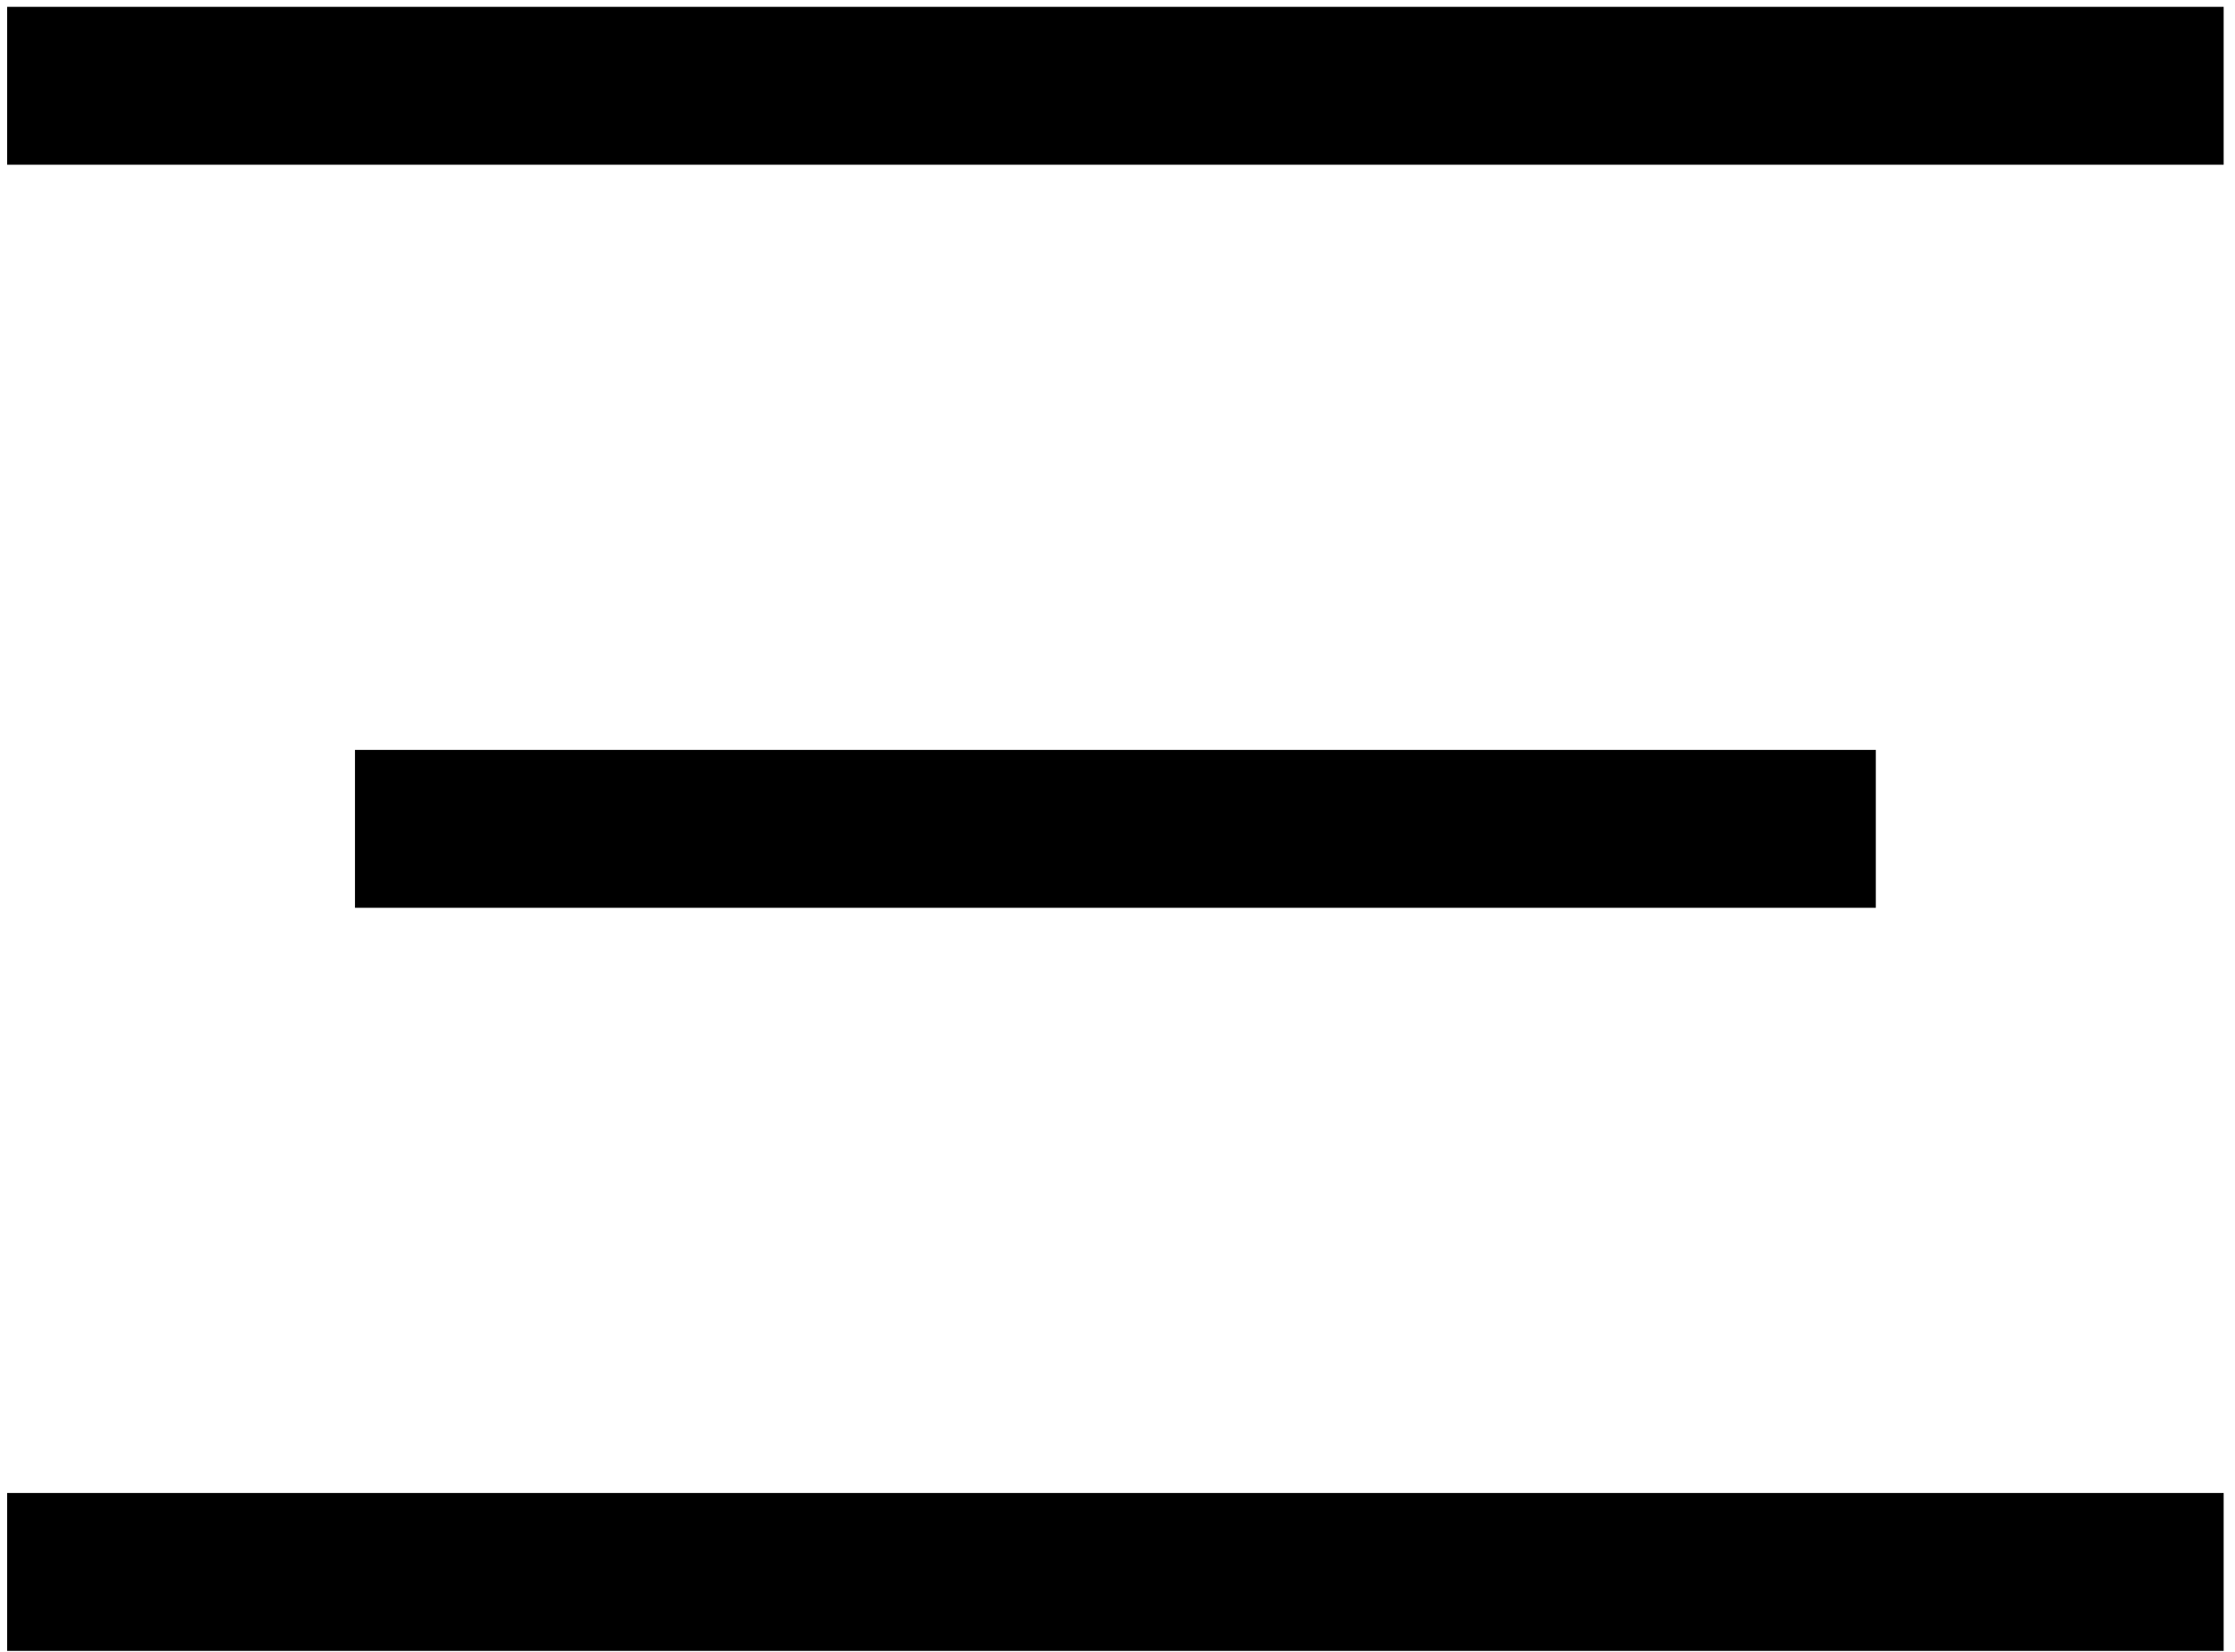
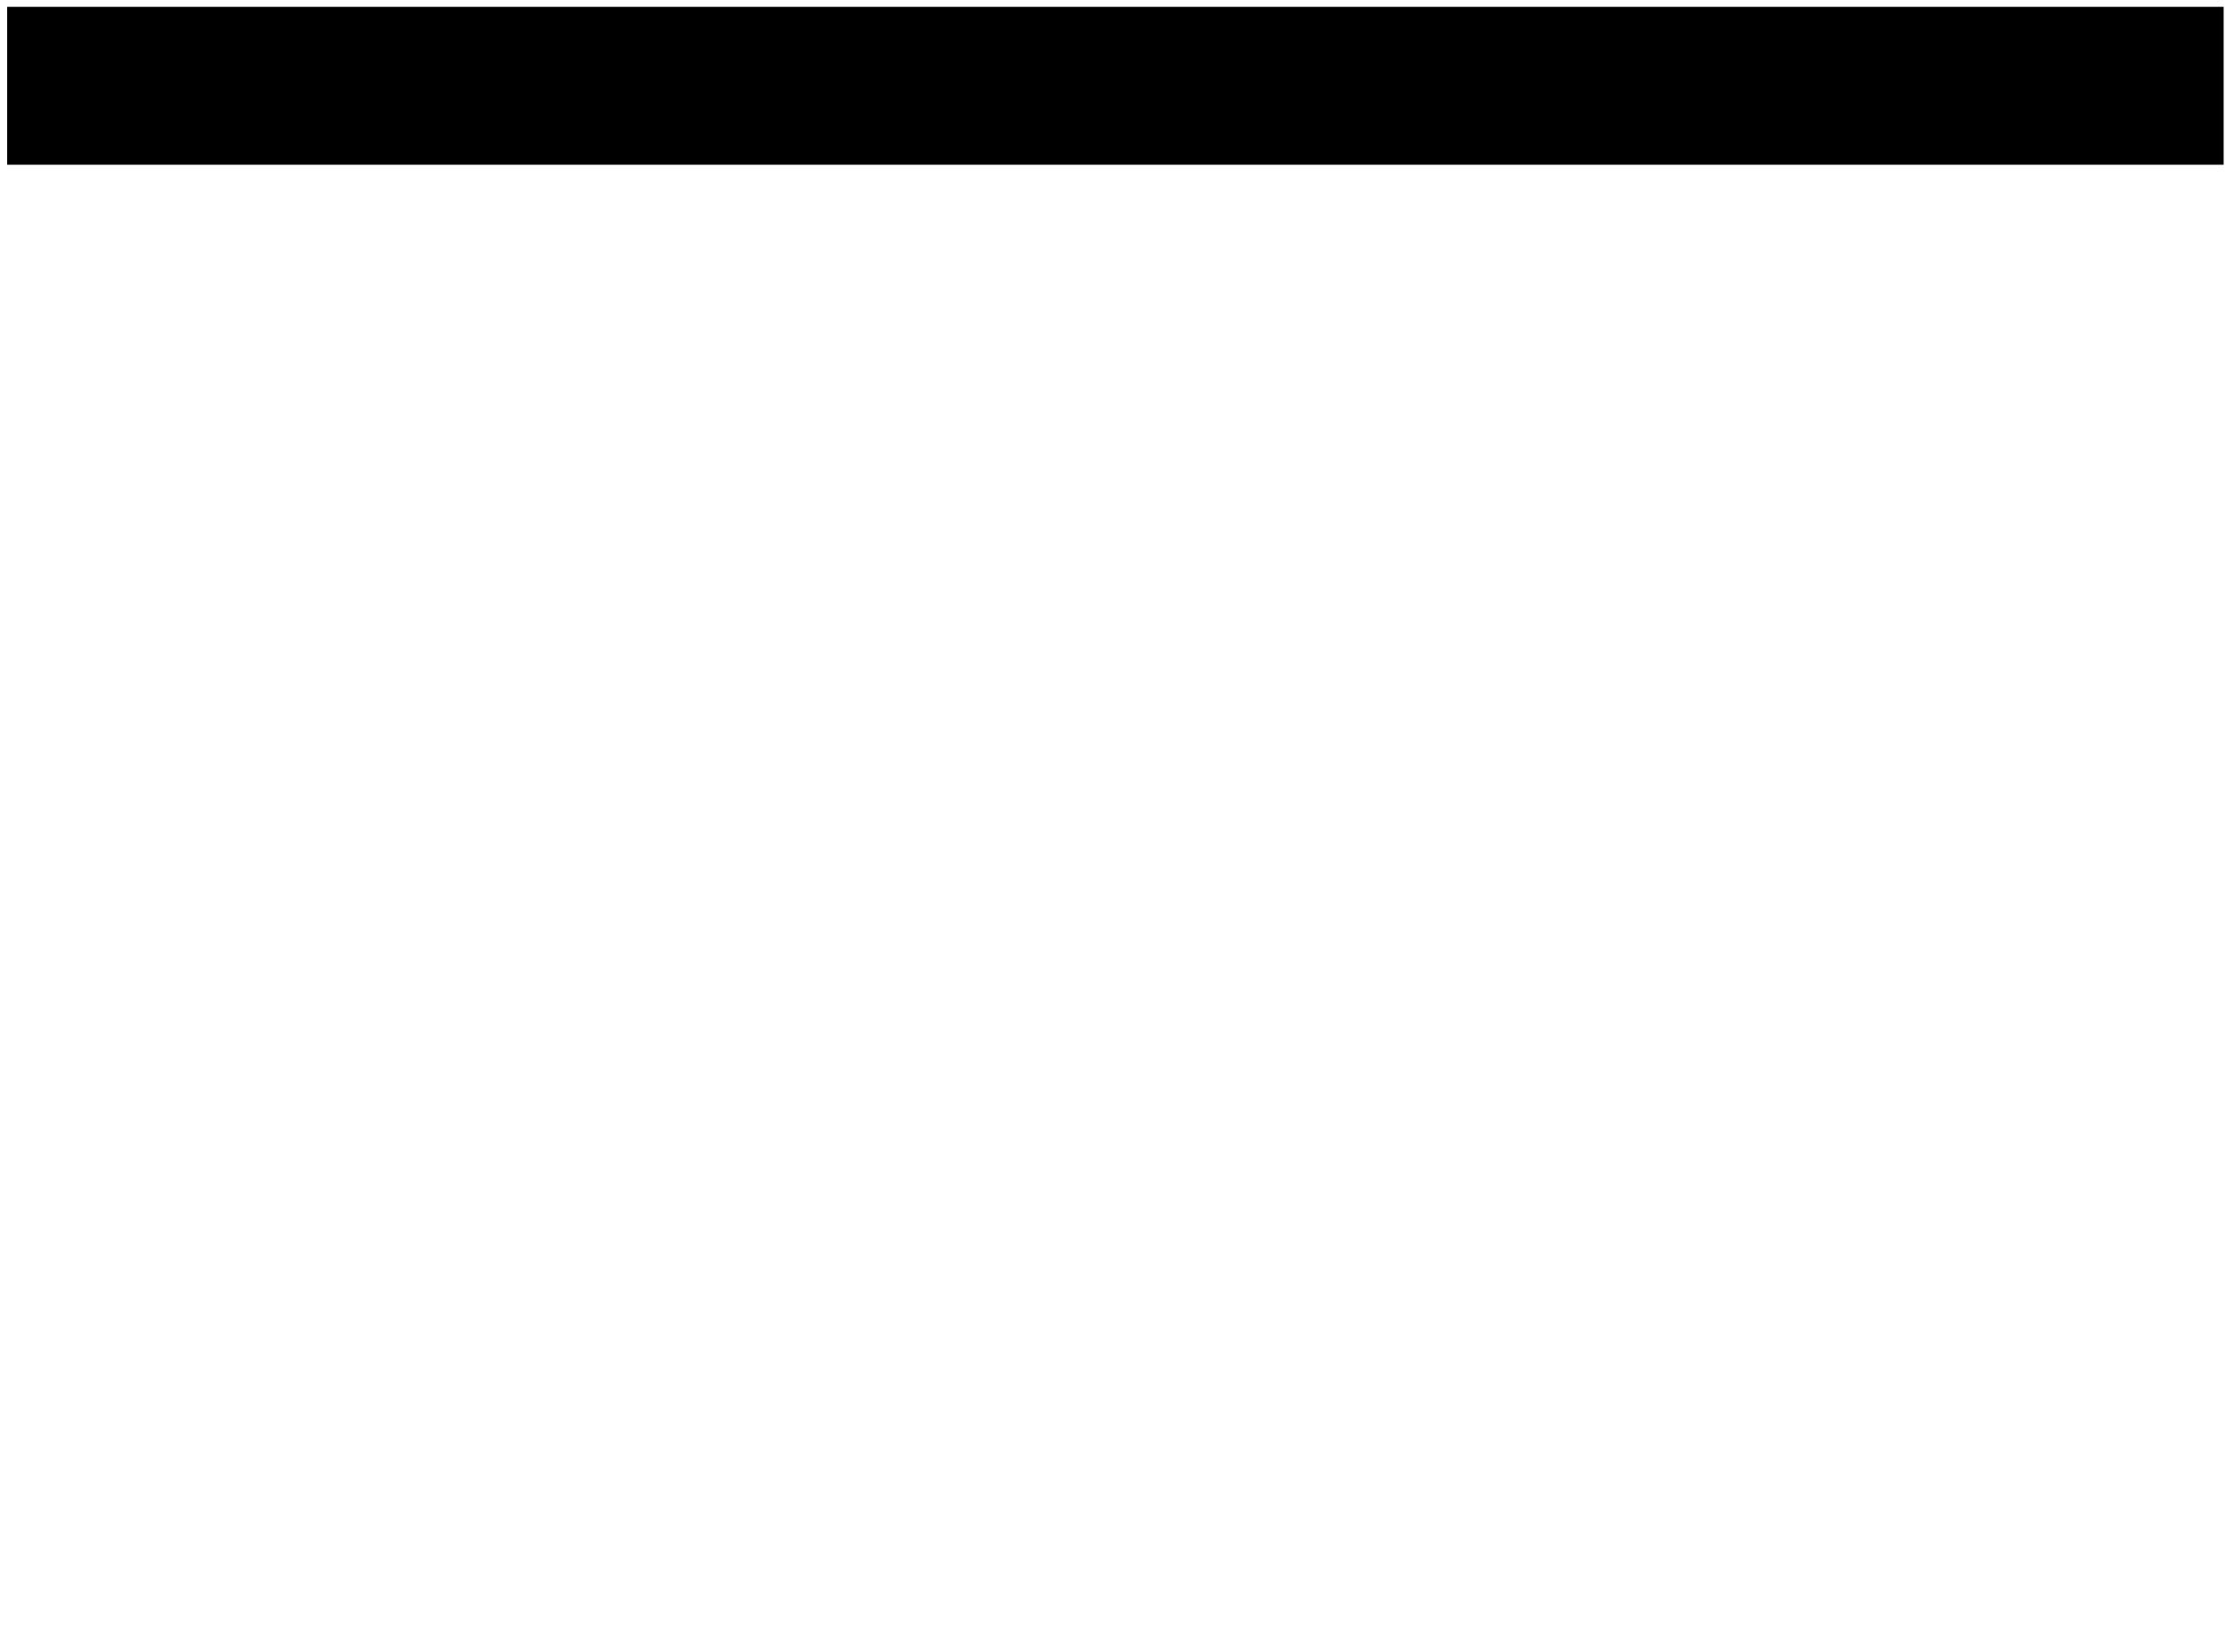
<svg xmlns="http://www.w3.org/2000/svg" width="161" height="119" viewBox="0 0 161 119" fill="none">
  <rect x="0.515" y="0.492" width="159.668" height="11.375" fill="black" />
-   <rect x="25.571" y="54.023" width="109.555" height="11.375" fill="black" />
-   <rect x="0.515" y="107.555" width="159.668" height="11.375" fill="black" />
</svg>